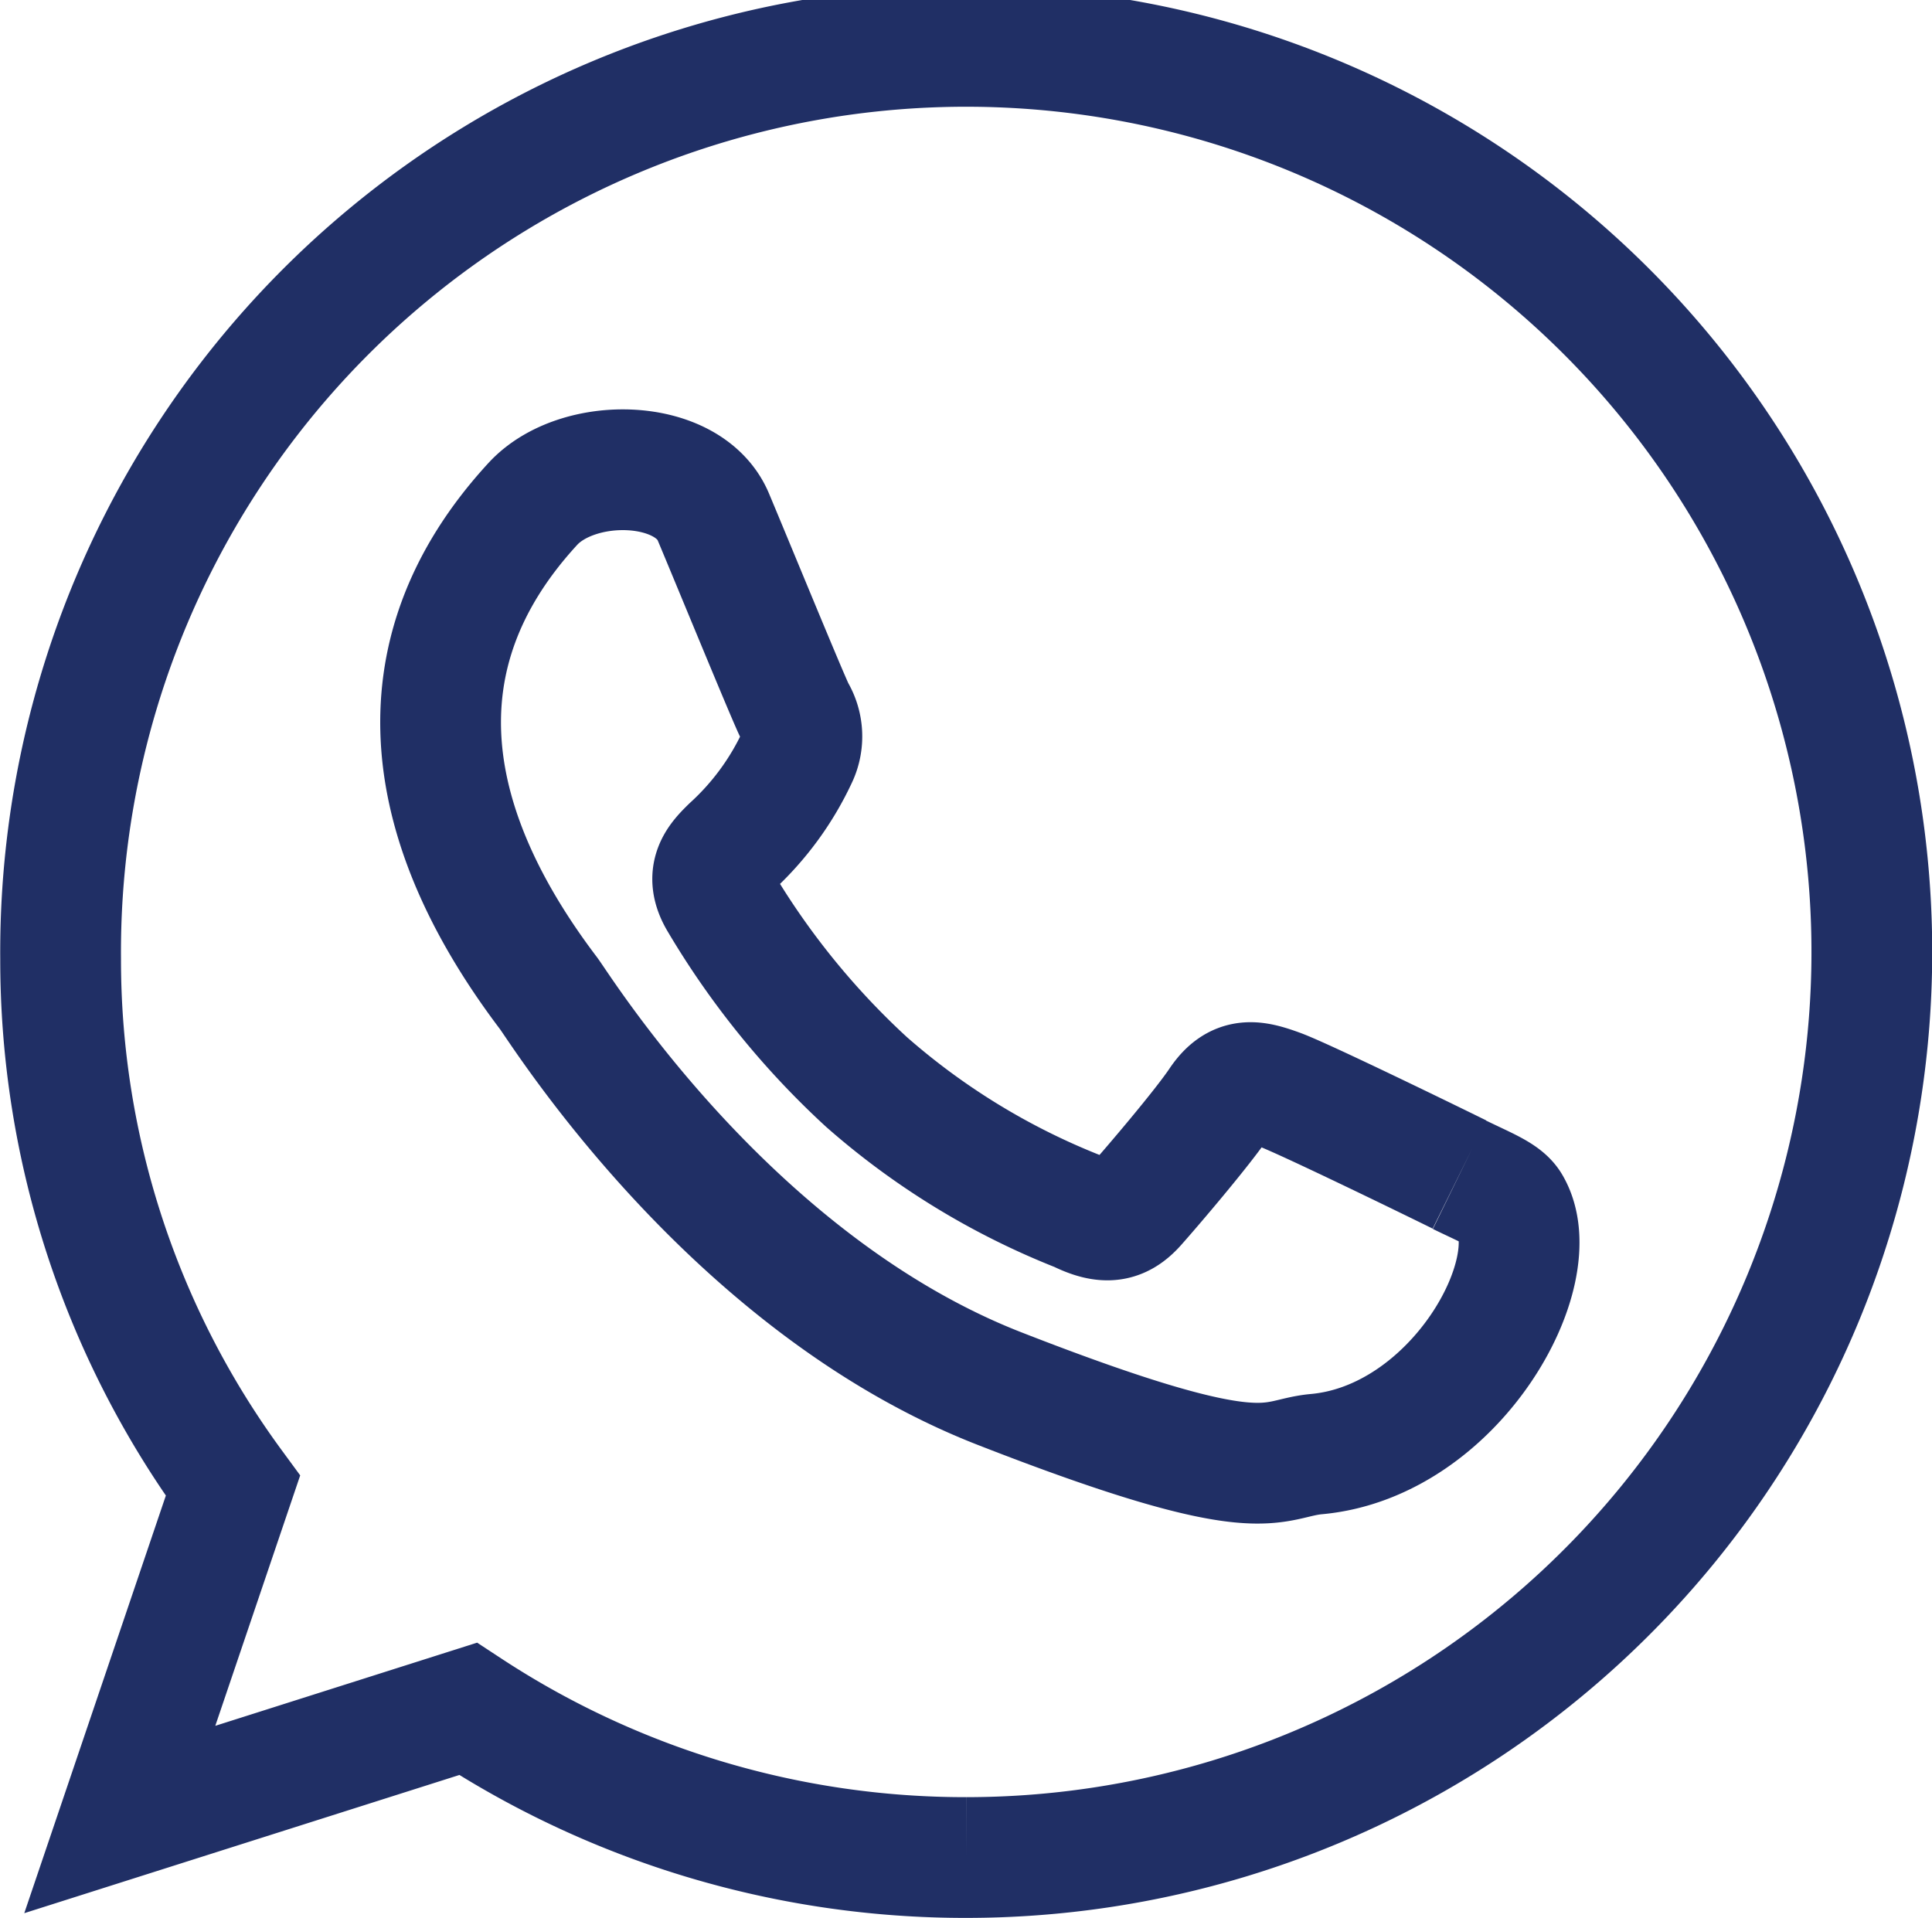
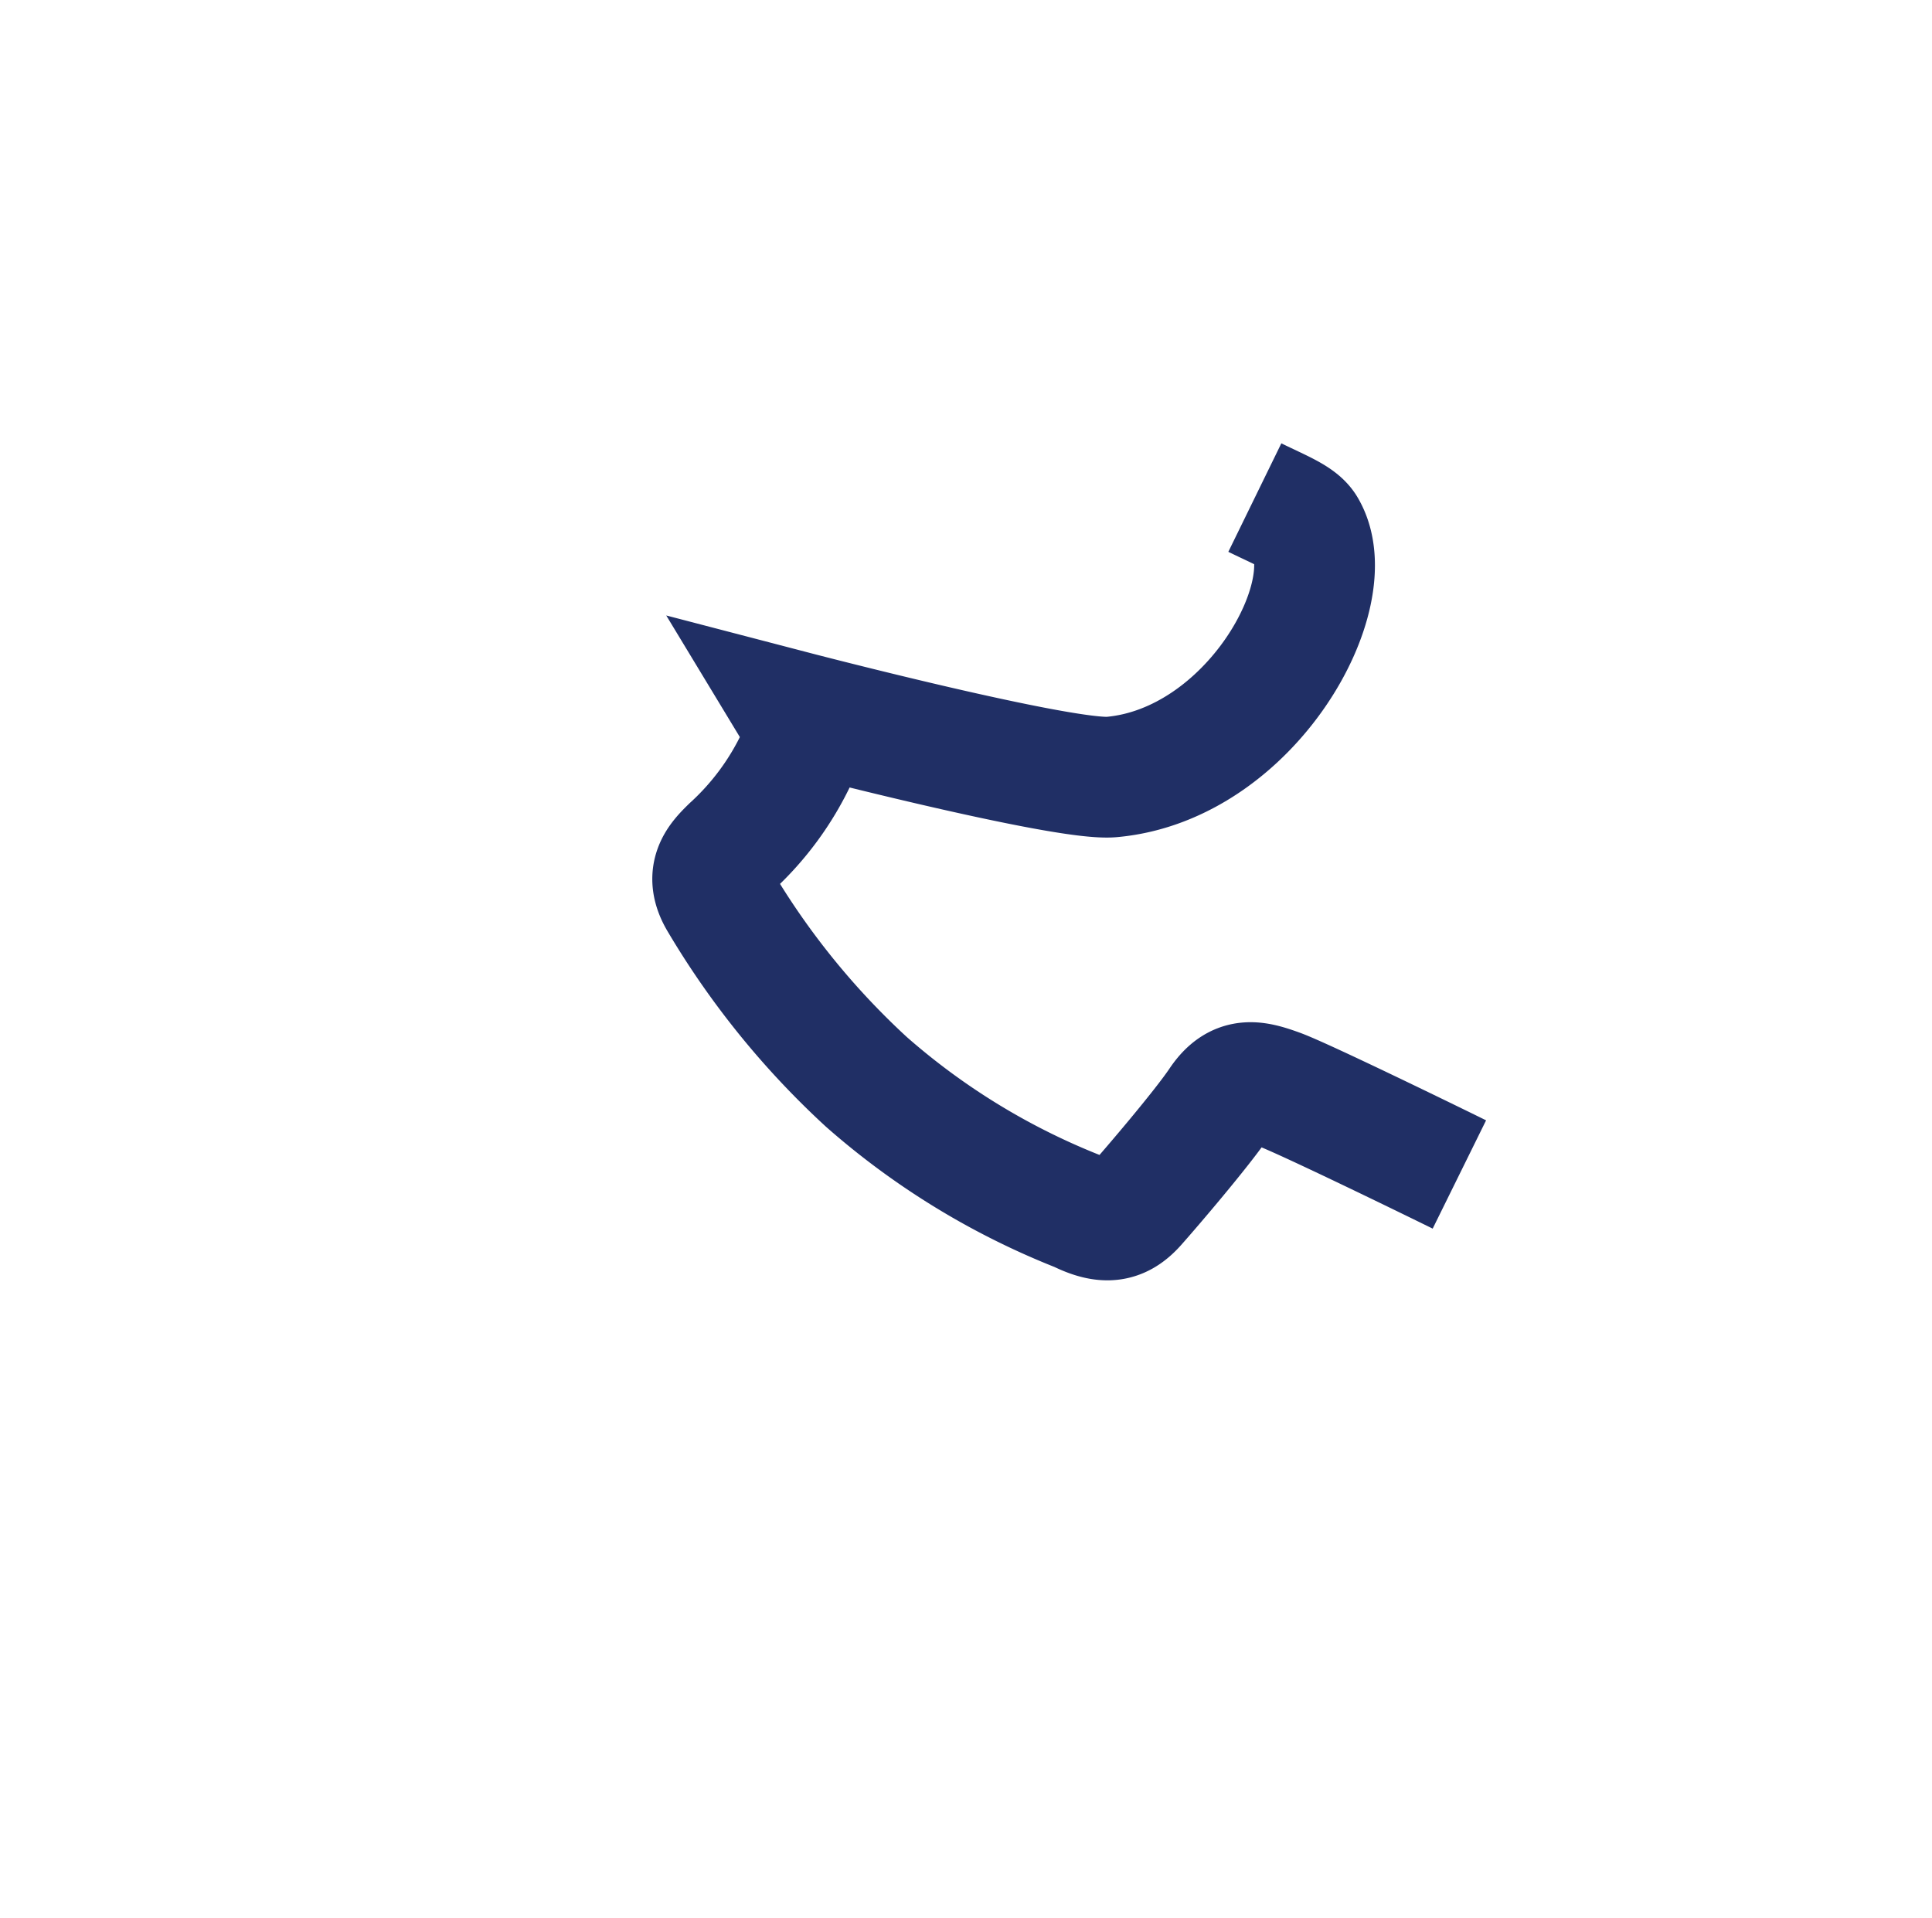
<svg xmlns="http://www.w3.org/2000/svg" viewBox="0 0 32 31.768">
  <g data-name="Group 10286">
    <g fill="none" stroke="#202f65" stroke-width="2" data-name="Group 5187">
-       <path d="M24.172 19.454c-.438-.216-2.59-1.266-2.988-1.41s-.694-.218-.984.214-1.128 1.412-1.384 1.7-.51.328-.948.112a11.978 11.978 0 0 1-3.518-2.15 13.233 13.233 0 0 1-2.434-3.006c-.254-.432-.026-.67.194-.884a4.71 4.71 0 0 0 1.092-1.484.8.8 0 0 0-.036-.762c-.11-.216-.986-2.352-1.35-3.22-.412-.986-2.248-1.02-2.988-.22-2.336 2.536-1.794 5.4.256 8.106.218.29 3.024 4.814 7.47 6.55s4.446 1.16 5.248 1.086c2.3-.208 3.866-3.032 3.208-4.128-.11-.178-.4-.286-.838-.5" data-name="Path 55695" />
-       <path d="M16.004 30.768a15 15 0 0 1-8.252-2.462l-5.768 1.832 1.874-5.528a14.723 14.723 0 0 1-2.854-8.726 15 15 0 1 1 15 14.884" data-name="Path 55696" />
+       <path d="M24.172 19.454c-.438-.216-2.59-1.266-2.988-1.41s-.694-.218-.984.214-1.128 1.412-1.384 1.7-.51.328-.948.112a11.978 11.978 0 0 1-3.518-2.15 13.233 13.233 0 0 1-2.434-3.006c-.254-.432-.026-.67.194-.884a4.71 4.71 0 0 0 1.092-1.484.8.8 0 0 0-.036-.762s4.446 1.16 5.248 1.086c2.3-.208 3.866-3.032 3.208-4.128-.11-.178-.4-.286-.838-.5" data-name="Path 55695" />
    </g>
  </g>
</svg>